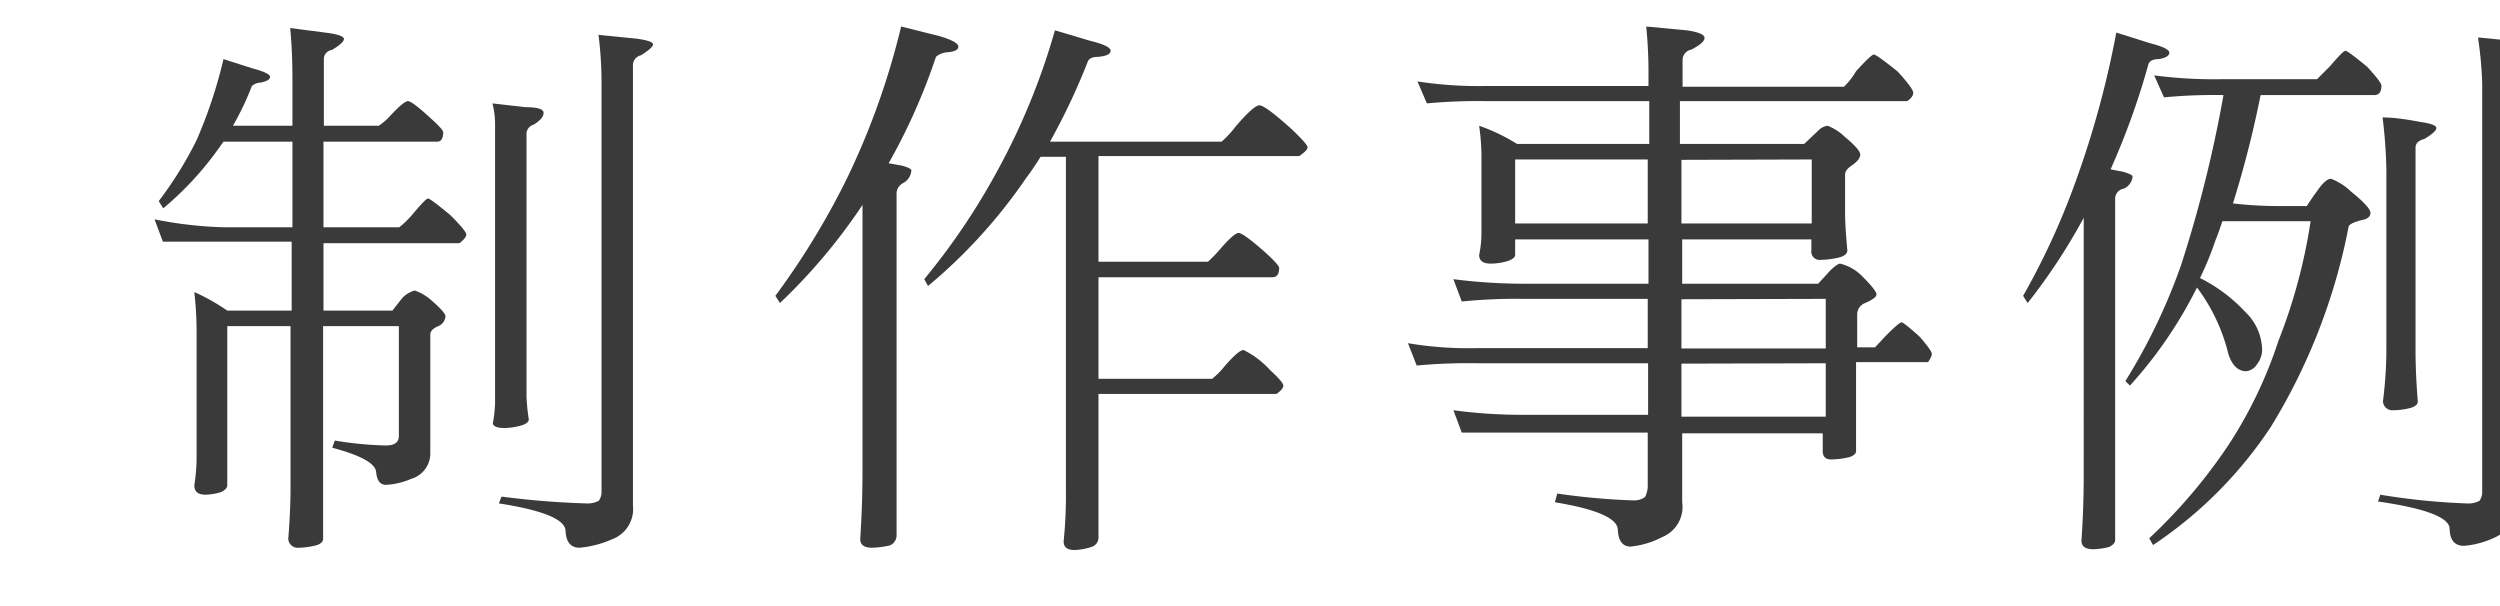
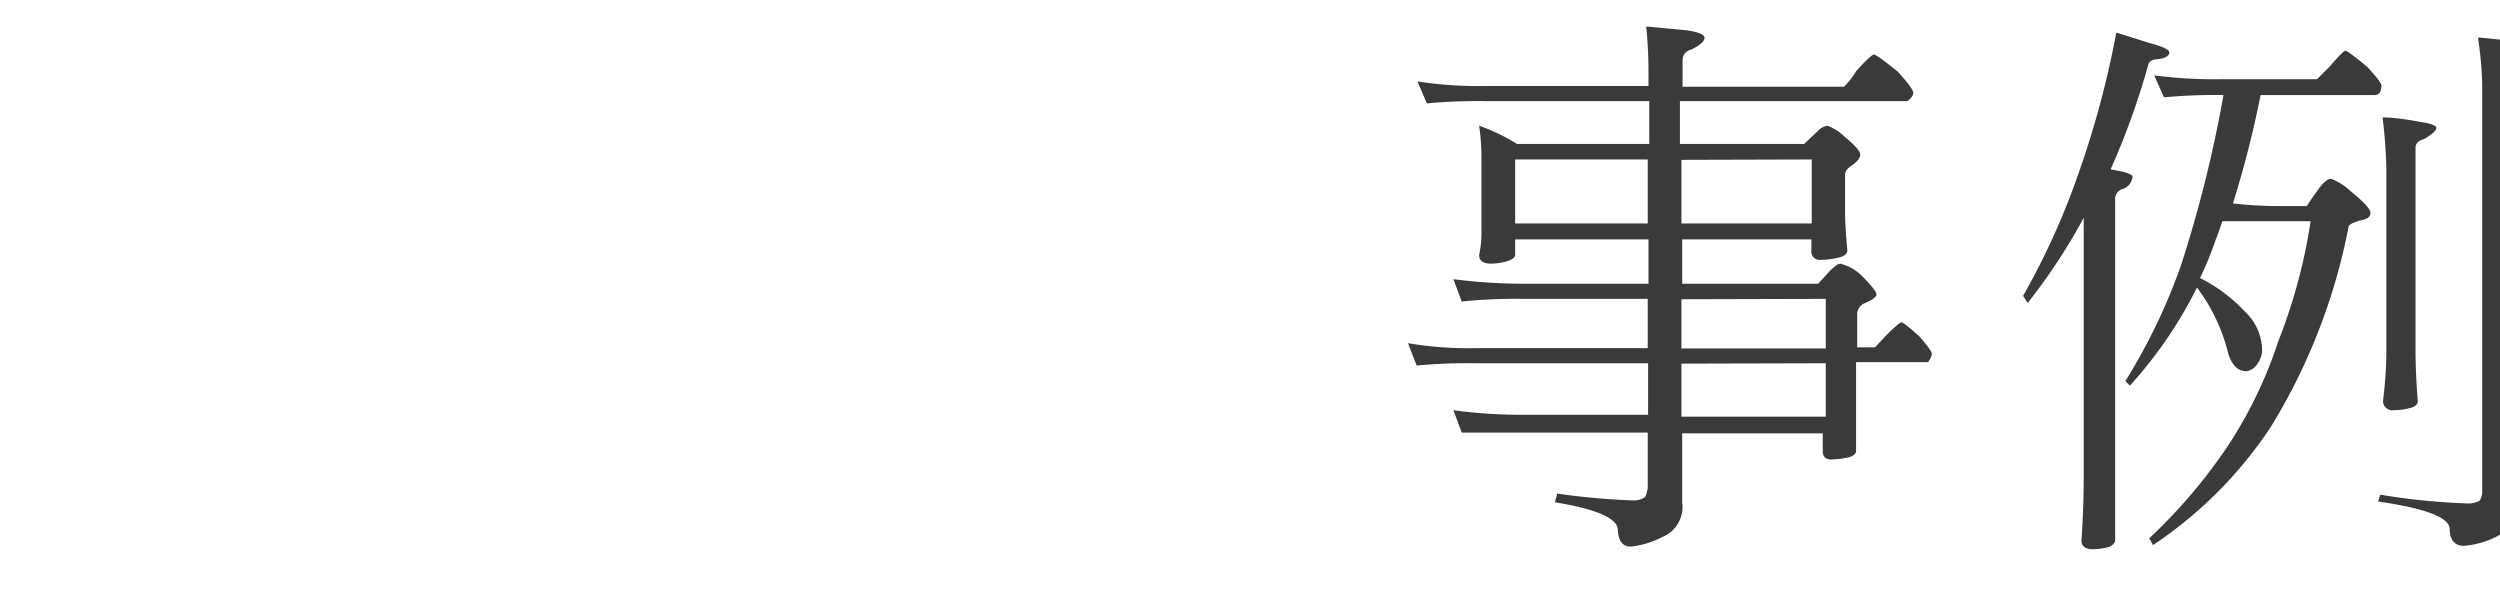
<svg xmlns="http://www.w3.org/2000/svg" viewBox="0 0 66 16">
  <defs>
    <style>.cls-1{fill:#3a3a3a;}</style>
  </defs>
  <title>gnavi04</title>
  <g id="レイヤー_2" data-name="レイヤー 2">
-     <path class="cls-1" d="M5.9,1.56l.78.25q.45.12.45.22t-.25.15a.38.38,0,0,0-.23.09,7.63,7.63,0,0,1-.5,1.05H7.72V2.09q0-.76-.06-1.35l1,.13q.42.06.42.16t-.32.29a.24.24,0,0,0-.21.23V3.32H10a1.57,1.57,0,0,0,.29-.25q.37-.4.48-.4t.62.47q.31.28.31.35,0,.25-.16.25h-3V6h2a2.48,2.48,0,0,0,.35-.34q.35-.42.41-.42t.59.44q.42.42.42.51t-.18.23H8.54V8.2h1.82l.25-.32a.69.69,0,0,1,.34-.21,1.29,1.29,0,0,1,.44.26q.37.32.37.42a.3.3,0,0,1-.19.26q-.21.09-.21.22V12a.7.7,0,0,1-.5.64,1.94,1.94,0,0,1-.67.16q-.23,0-.26-.34t-1.16-.64l.07-.19a9.06,9.06,0,0,0,1.35.13q.34,0,.34-.25V8.61h-2v4.26q0,.62,0,1.36,0,.1-.16.16a1.94,1.94,0,0,1-.48.07.25.25,0,0,1-.28-.23q.06-.75.06-1.36V8.61H6v4.2q0,.1-.16.18a1.55,1.55,0,0,1-.42.07q-.29,0-.29-.25a4.72,4.72,0,0,0,.06-.75V8.78a9.42,9.42,0,0,0-.06-1.07A5.37,5.37,0,0,1,6,8.2h1.7V6.38H5.9q-1.13,0-1.6,0l-.22-.59A10.62,10.62,0,0,0,5.9,6H7.72V3.74H5.9l-.15.21A8.44,8.44,0,0,1,4.31,5.5l-.12-.19a9.94,9.94,0,0,0,1-1.61A12.5,12.5,0,0,0,5.9,1.56ZM13,2.73l.88.1q.47,0,.47.15t-.26.31a.26.26,0,0,0-.19.28v6.91a5.57,5.57,0,0,0,.06.59q0,.1-.19.16a1.74,1.74,0,0,1-.45.07q-.28,0-.31-.12a3.53,3.53,0,0,0,.06-.53V3.26A2.18,2.18,0,0,0,13,2.73ZM15.8.92l1,.1q.44.06.44.15t-.32.29a.27.27,0,0,0-.21.29v11.6a.85.85,0,0,1-.56.89,2.68,2.68,0,0,1-.85.22q-.35,0-.37-.45t-1.76-.72l.07-.18a22.18,22.18,0,0,0,2.23.18.64.64,0,0,0,.34-.07s.07-.1.07-.22V2.09A10.18,10.18,0,0,0,15.8.92Z" />
-     <path class="cls-1" d="M23.79.7l1,.25q.51.15.51.28T25,1.38a.52.52,0,0,0-.29.12,16,16,0,0,1-1.25,2.81l.34.06q.26.07.26.13a.41.41,0,0,1-.23.34.32.32,0,0,0-.16.31v9a.29.29,0,0,1-.18.25,2.34,2.34,0,0,1-.47.06q-.31,0-.31-.23.06-.91.06-1.82v-7A15.08,15.08,0,0,1,20.59,8l-.12-.19a20.25,20.25,0,0,0,1.88-3.08A19.87,19.87,0,0,0,23.79.7Zm4.06.1.94.28q.53.13.53.26T29,1.5q-.23,0-.28.12a17.35,17.35,0,0,1-1,2.12h4.53a2.66,2.66,0,0,0,.37-.4q.48-.56.63-.56t.85.63q.42.4.42.48t-.22.23H29V6.91h2.89a3.62,3.62,0,0,0,.31-.32q.38-.44.5-.44t.7.51q.37.34.37.41,0,.25-.18.25H29V10h3a2,2,0,0,0,.32-.32q.38-.44.51-.44a2.35,2.35,0,0,1,.7.53q.35.32.35.41t-.18.22H29v3.81a.26.26,0,0,1-.16.22,1.54,1.54,0,0,1-.48.09q-.28,0-.28-.23a11.83,11.83,0,0,0,.06-1.36V4.14h-.67q-.19.31-.38.56A13.88,13.88,0,0,1,24.5,7.55l-.1-.18a17.84,17.84,0,0,0,1.93-2.86A17.85,17.85,0,0,0,27.85.8Z" />
    <path class="cls-1" d="M37.42,2.15a10.62,10.62,0,0,0,1.82.12h4.28V2A12.2,12.2,0,0,0,43.46.7l1.07.1Q45,.87,45,1t-.35.31a.28.28,0,0,0-.23.28v.7h4.26A1.83,1.83,0,0,0,49,1.88q.4-.44.47-.44t.63.45q.41.45.41.56t-.16.22h-6V3.8h3.28L48,3.45a.41.41,0,0,1,.25-.13,1.35,1.35,0,0,1,.45.29q.41.34.41.47t-.21.28q-.19.12-.19.25v1q0,.35.06,1,0,.12-.19.18a2.15,2.15,0,0,1-.51.07.22.22,0,0,1-.25-.25V6.32H44.41V7.49H48l.32-.35q.19-.18.26-.18a1.22,1.22,0,0,1,.56.31q.4.4.4.5T49.24,8a.32.32,0,0,0-.21.29v.88h.47l.29-.31q.35-.35.41-.35t.48.38q.32.37.32.45t-.1.22H49v1q0,.25,0,.59,0,.66,0,.76t-.18.16a2.34,2.34,0,0,1-.47.06q-.23,0-.23-.22v-.47H44.41v1.82a.86.86,0,0,1-.53.92,2.32,2.32,0,0,1-.83.25q-.32,0-.34-.45t-1.66-.72l.06-.23a18.19,18.19,0,0,0,2,.18.49.49,0,0,0,.32-.09s.07-.13.07-.28V11.42H40.29q-1.05,0-1.7,0l-.22-.59a13.36,13.36,0,0,0,1.92.12h3.22V9.59H39a14.79,14.79,0,0,0-1.6.06l-.23-.59A9.56,9.56,0,0,0,39,9.19h4.5V7.89H40.19a14,14,0,0,0-1.6.07l-.22-.59a14.41,14.41,0,0,0,1.82.12h3.33V6.32H40v.41q0,.09-.19.16a1.62,1.62,0,0,1-.45.07q-.31,0-.31-.23a2.84,2.84,0,0,0,.06-.59V4.08a6.13,6.13,0,0,0-.06-.76,5,5,0,0,1,1,.48h3.49V2.67H39.24a14.4,14.4,0,0,0-1.57.06ZM40,5.9h3.5V4.21H40Zm4.39-1.68V5.9h3.44V4.21Zm0,3.68v1.3h3.81V7.89Zm0,1.7V11h3.81V9.59Z" />
    <path class="cls-1" d="M55.87.86l.89.28q.51.13.51.25T57,1.56q-.23,0-.28.13a19.71,19.71,0,0,1-1,2.78l.35.07q.23.07.23.12A.38.38,0,0,1,56,5a.27.27,0,0,0-.16.26v9q0,.1-.16.18a1.9,1.9,0,0,1-.42.06q-.31,0-.31-.23.06-.86.06-1.7V5.75A15.57,15.57,0,0,1,53.53,8l-.12-.19a19.2,19.2,0,0,0,1.38-3A24.93,24.93,0,0,0,55.87.86Zm1,1.13a12.11,12.11,0,0,0,1.82.1h2.48l.34-.34q.35-.41.41-.41t.57.42q.38.41.38.5,0,.25-.19.25h-3a27.75,27.75,0,0,1-.73,2.86,10.46,10.46,0,0,0,1.17.07h.78q.16-.25.26-.38.23-.34.38-.34a1.56,1.56,0,0,1,.53.34q.51.41.51.56t-.23.19Q62,5.9,62,6a15.79,15.79,0,0,1-2.05,5.27,11.12,11.12,0,0,1-3.11,3.12l-.1-.18a14,14,0,0,0,2.11-2.49A11.59,11.59,0,0,0,60.15,9,14.43,14.43,0,0,0,61,5.84h-1q-.82,0-1.33,0-.09.28-.18.5a8.44,8.44,0,0,1-.41,1,4.19,4.19,0,0,1,1.19.89,1.42,1.42,0,0,1,.45,1,.62.62,0,0,1-.13.38.39.39,0,0,1-.29.19q-.32,0-.47-.45A4.8,4.8,0,0,0,58,7.59a11.39,11.39,0,0,1-1.77,2.59l-.12-.12A15.48,15.48,0,0,0,57.58,7,33.62,33.62,0,0,0,58.7,2.51h0a14.15,14.15,0,0,0-1.57.06Zm8.57-1,1,.1q.44.06.44.15t-.31.29a.28.28,0,0,0-.23.29V13.35a.82.82,0,0,1-.5.85,2.34,2.34,0,0,1-.79.21q-.37,0-.38-.45t-1.89-.72l.06-.18a17.71,17.71,0,0,0,2.27.23.63.63,0,0,0,.35-.07s.07-.1.07-.22V2.2A10.18,10.18,0,0,0,65.42,1ZM62.9,3.1q.38,0,1,.12.42.06.42.16T64,3.67q-.23.06-.23.23V9.25q0,.6.06,1.35,0,.1-.16.16a1.82,1.82,0,0,1-.48.07.25.25,0,0,1-.28-.23Q63,9.87,63,9.25V4.45A13.42,13.42,0,0,0,62.9,3.1Z" />
  </g>
</svg>